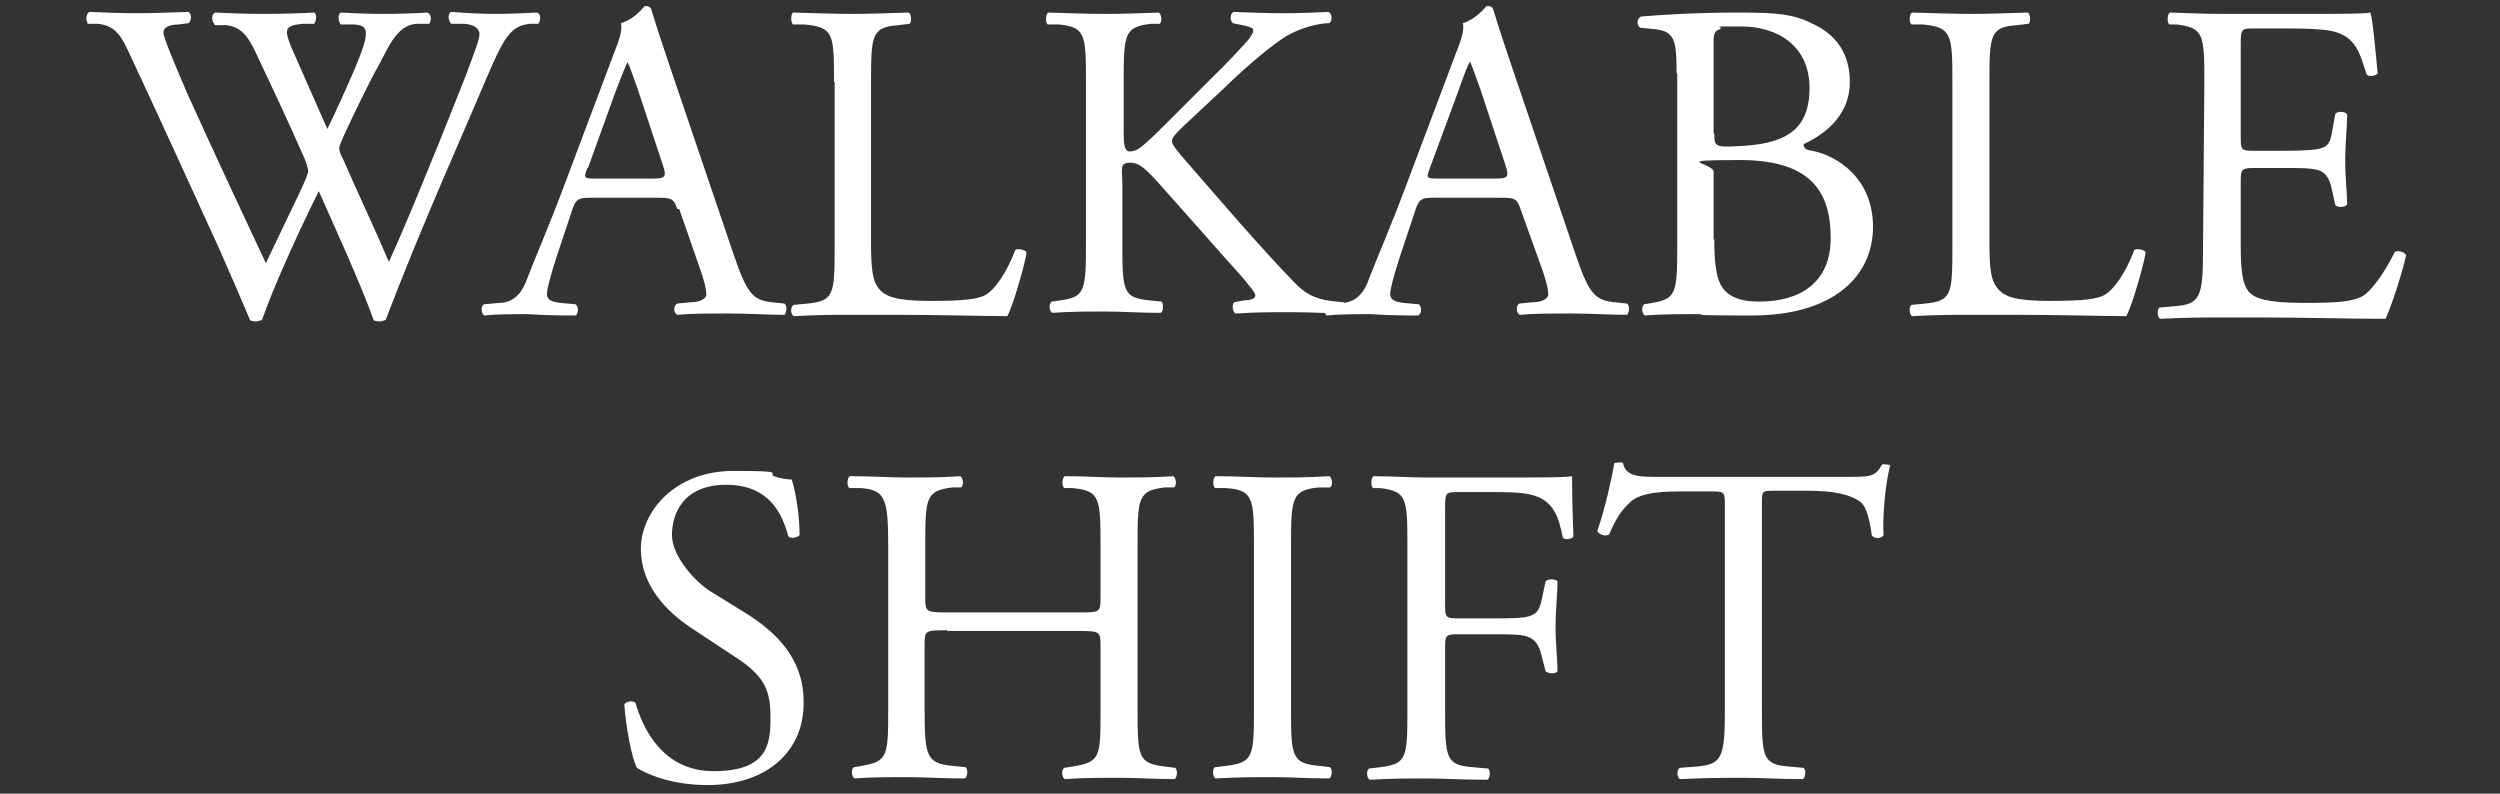
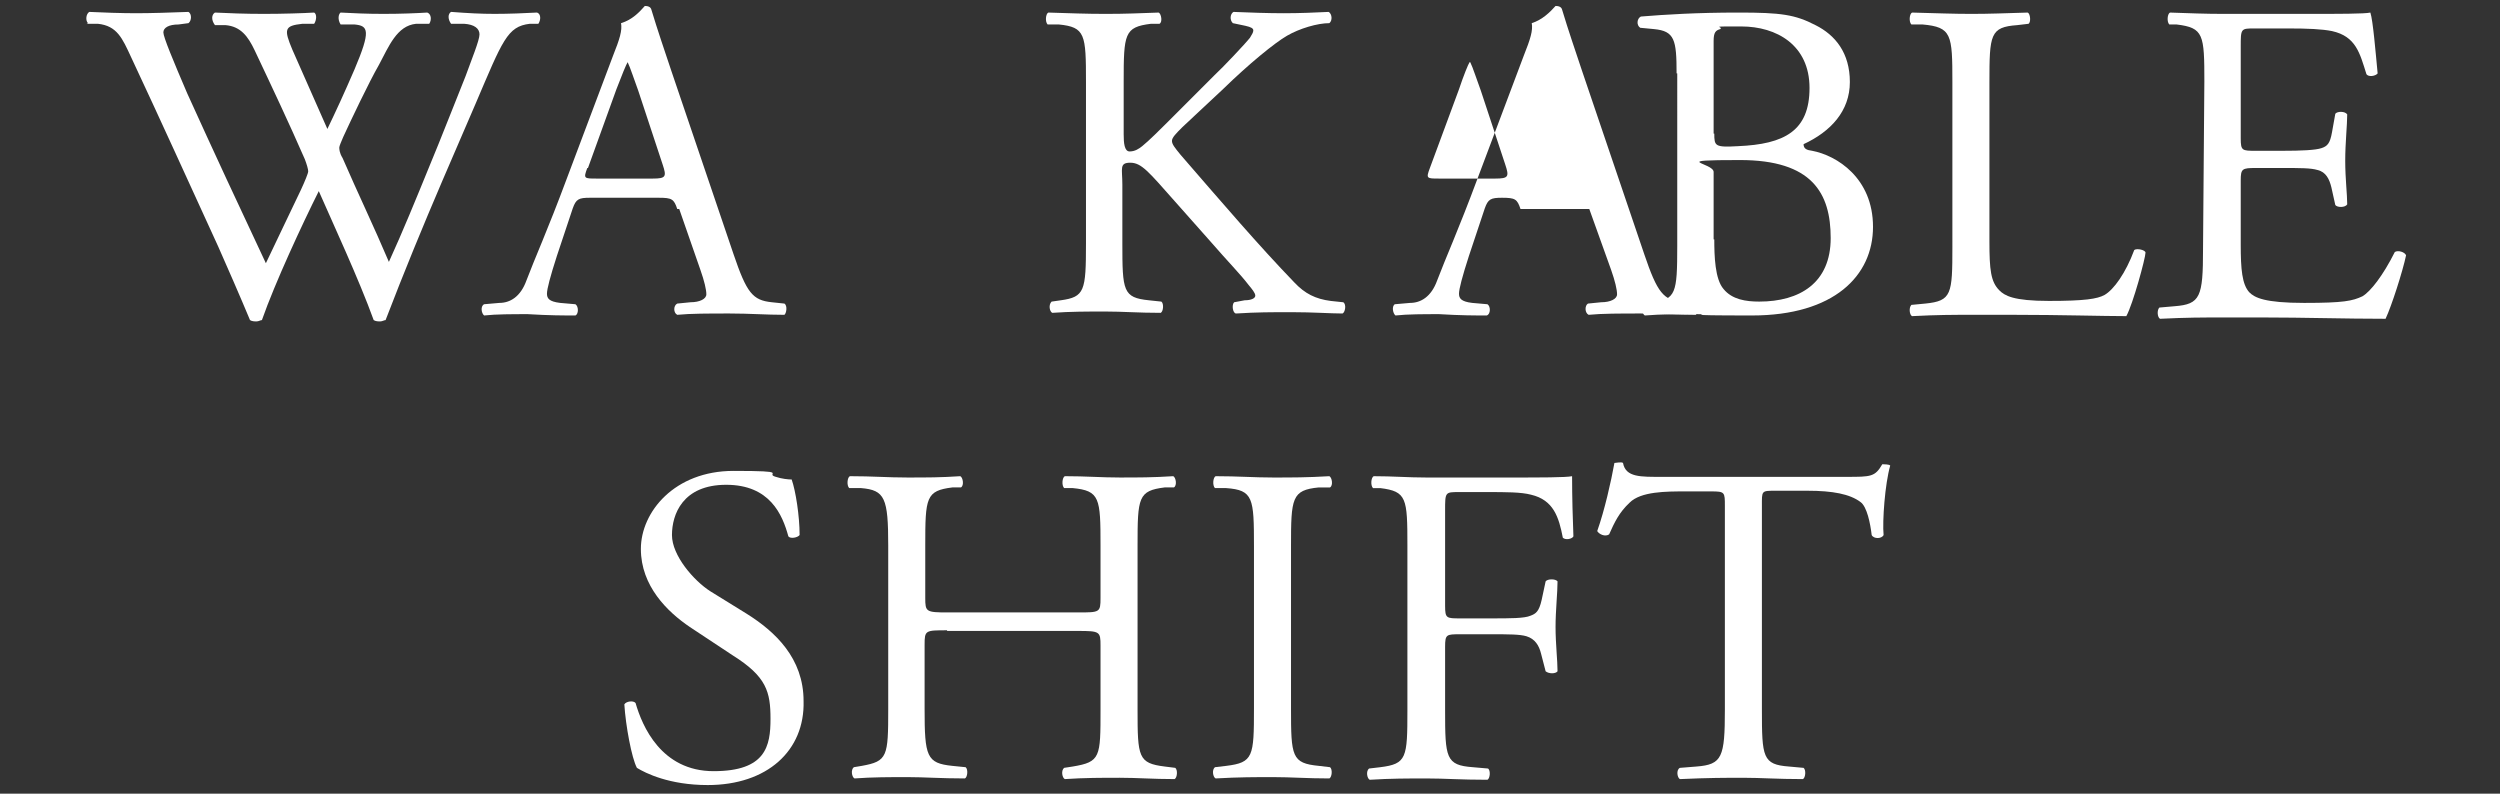
<svg xmlns="http://www.w3.org/2000/svg" id="walkableshift" width="378" height="120" version="1.1" viewBox="0 0 378 120">
  <rect x="0" y="0" width="378" height="120" fill="#333333" stroke="none" />
  <defs>
    <style>
      .st0 {
        fill: #fff;
      }
    </style>
  </defs>
  <g id="_レイヤー_1">
    <g>
      <path class="st0" d="M13.3,3.5c-.4-.4-.3-1.4.2-1.7,1.9.1,5,.2,7.1.2s5.4-.1,7.9-.2c.5.3.5,1.3,0,1.7l-1.5.2c-1.5,0-2.3.5-2.3,1.2s1.5,4.3,3.6,9.2c3.9,8.6,7.9,17.2,11.9,25.7,1.6-3.4,3.5-7.3,5.3-11.1.6-1.3,1.1-2.5,1.1-2.8s-.2-1-.5-1.8c-2.4-5.5-5-11-7.6-16.5-1-2.1-2.1-3.6-4.4-3.8h-1.6c-.6-.8-.5-1.6,0-1.9,2,.1,4.6.2,7.4.2s6-.1,7.6-.2c.4.2.4,1.1,0,1.7h-1.8c-2.7.3-2.8.8-1.5,3.9,1.5,3.4,3.4,7.7,5.3,12,1.3-2.7,2.5-5.3,4.1-9,2.5-5.9,2.1-6.6,0-6.8h-2.1c-.5-.8-.3-1.6,0-1.8,1.9.1,3.9.2,6.5.2s5-.1,6.6-.2c.6.2.7,1.1.3,1.7h-2c-2.9.3-4.1,3.4-5.6,6.2-1.5,2.6-4.3,8.5-5.4,10.9-.3.7-.6,1.4-.6,1.6s0,.8.5,1.6c2.3,5.3,4.8,10.5,7,15.7,2.1-4.6,4.1-9.5,6.1-14.4,1.4-3.3,5-12.5,5.5-13.7.9-2.5,2.1-5.4,2.1-6.3s-.8-1.5-2.3-1.6h-2c-.5-.7-.5-1.5,0-1.8,2.6.2,4.5.3,6.6.3s4.6-.1,6.4-.2c.6.2.6,1.1.2,1.7h-1.3c-3.4.4-4.1,2.5-8.2,12.1l-5,11.6c-3,7-5.8,13.8-8.6,21.1-.2,0-.5.2-.8.2s-.7,0-1-.2c-2.2-6.1-6.2-14.7-8.3-19.5-2.5,5-6.6,13.8-8.6,19.5-.2,0-.5.2-.8.2s-.7,0-1-.2c-1.2-2.9-3.9-9.1-4.8-11.1-4.4-9.6-8.7-19.1-13.2-28.7-1.3-2.8-2.1-4.7-5-5h-1.7Z" />
      <path class="st0" d="M102.4,31.6c-.5-1.5-.8-1.7-2.8-1.7h-10.4c-1.7,0-2.1.2-2.6,1.6l-2.4,7.2c-1,3.1-1.5,5-1.5,5.7s.3,1.2,2,1.4l2.3.2c.5.3.5,1.5,0,1.7-1.8,0-3.9,0-7.2-.2-2.3,0-4.8,0-6.6.2-.4-.3-.6-1.4,0-1.7l2.3-.2c1.6,0,3.2-.9,4.1-3.4,1.2-3.2,3.2-7.6,6.1-15.4l7-18.6c1-2.5,1.4-3.8,1.2-4.9,1.7-.5,2.8-1.7,3.6-2.6.4,0,.9.1,1,.6.9,3,2,6.2,3,9.2l9.4,27.7c2,5.9,2.9,7,5.8,7.3l1.9.2c.5.3.3,1.5,0,1.7-2.8,0-5.2-.2-8.3-.2s-5.9,0-7.9.2c-.6-.3-.6-1.4,0-1.7l2-.2c1.4,0,2.4-.5,2.4-1.2s-.3-2-.9-3.7l-3.2-9.2h0ZM88.8,25.4c-.6,1.6-.5,1.6,1.4,1.6h8.5c2,0,2.1-.3,1.5-2.1l-3.7-11.2c-.6-1.6-1.2-3.5-1.6-4.3h0c-.2.3-.9,2-1.7,4.1l-4.3,11.9h0Z" />
-       <path class="st0" d="M126.1,12.4c0-7.2,0-8.3-4.5-8.7h-1.7c-.4-.4-.3-1.6,0-1.8,3.9.1,6.2.2,9,.2s5-.1,8.5-.2c.4.2.5,1.5.1,1.7l-1.6.2c-4.1.3-4.2,1.4-4.2,8.7v24c0,4.3.2,6.1,1.4,7.4.8.8,2.1,1.6,7.5,1.6s7.3-.3,8.4-.9c1.4-.8,3.2-3.3,4.5-6.8.4-.3,1.7,0,1.7.4,0,.8-1.9,7.8-2.9,9.6-3.5,0-10.1-.2-17.1-.2h-6.3c-2.9,0-5.1,0-8.9.2-.4-.2-.6-1.3,0-1.7l2.1-.2c4-.4,4.1-1.4,4.1-8.6V12.4h0Z" />
      <path class="st0" d="M164.2,12.4c0-7.2-.1-8.3-4.1-8.7h-1.7c-.4-.4-.3-1.6.1-1.8,3.4.1,5.6.2,8.7.2s5-.1,8-.2c.4.2.6,1.5.1,1.7h-1.3c-4,.5-4.1,1.5-4.1,8.8v7.9c0,1.3.1,2.6.9,2.6s1.4-.4,1.9-.8c1-.8,2.8-2.6,3.5-3.3l7.4-7.4c1.3-1.2,4.7-4.8,5.4-5.7.3-.5.5-.8.5-1.1s-.3-.5-1.2-.7l-1.9-.4c-.5-.5-.4-1.4.1-1.7,2.4.1,5.2.2,7.6.2s4.8-.1,6.8-.2c.5.3.6,1.3.1,1.7-1.8,0-4.5.8-6.4,1.9s-5.8,4.3-9.6,8l-6.2,5.8c-1,1-1.6,1.6-1.6,2.1s.4,1,1.3,2.1c6.5,7.5,11.8,13.7,17.2,19.3,1.6,1.7,3.2,2.5,5.5,2.8l1.9.2c.5.3.3,1.5-.1,1.7-1.8,0-4.5-.2-7.7-.2s-5.2,0-8.4.2c-.5,0-.7-1.3-.3-1.7l1.6-.3c1,0,1.6-.3,1.6-.7s-.5-1-1-1.6c-1.3-1.7-3.1-3.5-5.7-6.5l-5.5-6.2c-3.9-4.4-5-5.8-6.7-5.8s-1.2.9-1.2,3.3v8.9c0,7.2.1,8.2,4,8.6l1.9.2c.4.3.3,1.5-.1,1.7-3.4,0-5.7-.2-8.4-.2s-5.2,0-8,.2c-.4-.2-.6-1.2-.1-1.7l1.4-.2c3.6-.5,3.8-1.4,3.8-8.6V12.4h0Z" />
-       <path class="st0" d="M229.9,31.6c-.5-1.5-.8-1.7-2.8-1.7h-10.4c-1.7,0-2.1.2-2.6,1.6l-2.4,7.2c-1,3.1-1.5,5-1.5,5.7s.3,1.2,2,1.4l2.3.2c.5.3.5,1.5-.1,1.7-1.8,0-3.9,0-7.2-.2-2.3,0-4.8,0-6.6.2-.4-.3-.6-1.4-.1-1.7l2.3-.2c1.6,0,3.2-.9,4.1-3.4,1.2-3.2,3.2-7.6,6.1-15.4l7-18.6c1-2.5,1.4-3.8,1.2-4.9,1.6-.5,2.8-1.7,3.6-2.6.4,0,.9.1,1,.6.9,3,2,6.2,3,9.2l9.4,27.7c2,5.9,2.9,7,5.9,7.3l1.9.2c.5.3.3,1.5,0,1.7-2.8,0-5.2-.2-8.3-.2s-5.9,0-7.9.2c-.6-.3-.6-1.4-.1-1.7l2-.2c1.4,0,2.4-.5,2.4-1.2s-.3-2-.9-3.7l-3.3-9.2h0ZM216.2,25.4c-.6,1.6-.5,1.6,1.4,1.6h8.5c2,0,2.1-.3,1.5-2.1l-3.7-11.2c-.6-1.6-1.2-3.5-1.6-4.3h-.1c-.2.3-.9,2-1.6,4.1l-4.4,11.9Z" />
+       <path class="st0" d="M229.9,31.6c-.5-1.5-.8-1.7-2.8-1.7c-1.7,0-2.1.2-2.6,1.6l-2.4,7.2c-1,3.1-1.5,5-1.5,5.7s.3,1.2,2,1.4l2.3.2c.5.3.5,1.5-.1,1.7-1.8,0-3.9,0-7.2-.2-2.3,0-4.8,0-6.6.2-.4-.3-.6-1.4-.1-1.7l2.3-.2c1.6,0,3.2-.9,4.1-3.4,1.2-3.2,3.2-7.6,6.1-15.4l7-18.6c1-2.5,1.4-3.8,1.2-4.9,1.6-.5,2.8-1.7,3.6-2.6.4,0,.9.1,1,.6.9,3,2,6.2,3,9.2l9.4,27.7c2,5.9,2.9,7,5.9,7.3l1.9.2c.5.3.3,1.5,0,1.7-2.8,0-5.2-.2-8.3-.2s-5.9,0-7.9.2c-.6-.3-.6-1.4-.1-1.7l2-.2c1.4,0,2.4-.5,2.4-1.2s-.3-2-.9-3.7l-3.3-9.2h0ZM216.2,25.4c-.6,1.6-.5,1.6,1.4,1.6h8.5c2,0,2.1-.3,1.5-2.1l-3.7-11.2c-.6-1.6-1.2-3.5-1.6-4.3h-.1c-.2.3-.9,2-1.6,4.1l-4.4,11.9Z" />
      <path class="st0" d="M253.5,11.1c0-5.1-.3-6.4-3.4-6.7l-2.1-.2c-.6-.4-.5-1.4.1-1.7,3.7-.3,8.4-.6,14.8-.6s8.5.3,11.6,1.9c3,1.5,5.2,4.2,5.2,8.6s-2.9,7.5-7,9.4c0,.7.5.9,1.3,1,3.7.7,9.2,4.1,9.2,11.5s-5.9,13.4-18.3,13.4-5.4-.2-8.3-.2-5.4,0-7.9.2c-.4-.2-.6-1.3-.1-1.7l1.2-.2c3.6-.6,3.8-1.4,3.8-8.6V11.1h-.1ZM259.2,20.2c0,1.9.1,2.1,3.6,1.9,7-.3,10.8-2.3,10.8-8.8s-5-9.3-10.3-9.3-2.6,0-3.2.4c-.7.2-1,.5-1,1.8v14h.1ZM259.2,36.2c0,2.5.1,6,1.4,7.5,1.3,1.6,3.4,1.9,5.4,1.9,6.1,0,10.8-2.8,10.8-9.6s-2.8-11.8-13.7-11.8-4,.4-4,1.8v10.2h.1Z" />
      <path class="st0" d="M295.2,12.4c0-7.2-.1-8.3-4.5-8.7h-1.7c-.4-.4-.3-1.6.1-1.8,3.9.1,6.2.2,9,.2s5-.1,8.5-.2c.4.2.5,1.5.1,1.7l-1.7.2c-4.1.3-4.2,1.4-4.2,8.7v24c0,4.3.2,6.1,1.5,7.4.8.8,2.1,1.6,7.5,1.6s7.3-.3,8.4-.9c1.4-.8,3.2-3.3,4.5-6.8.4-.3,1.7,0,1.7.4,0,.8-1.9,7.8-2.9,9.6-3.5,0-10-.2-17.1-.2h-6.3c-2.9,0-5.1,0-9,.2-.4-.2-.5-1.3-.1-1.7l2.1-.2c4-.4,4.1-1.4,4.1-8.6V12.4h0Z" />
      <path class="st0" d="M333.3,12.4c0-7.2-.1-8.2-4.2-8.7h-1.1c-.4-.4-.3-1.6.1-1.8,3,.1,5.3.2,8.1.2h12.9c4.4,0,8.5,0,9.3-.2.4,1.2.8,6.1,1.1,9.2-.3.4-1.4.6-1.7.1-1-3.2-1.6-5.7-5.2-6.5-1.5-.3-3.6-.4-6.7-.4h-5c-2.1,0-2.1,0-2.1,2.8v13.8c0,1.9.2,1.9,2.3,1.9h4c2.9,0,5-.1,5.9-.4s1.3-.7,1.6-2.4l.5-2.8c.3-.4,1.5-.4,1.8.1,0,1.6-.3,4.3-.3,7s.3,5.1.3,6.6c-.3.5-1.5.5-1.8.1l-.6-2.7c-.3-1.2-.8-2.3-2.1-2.6-1-.3-2.6-.3-5.3-.3h-4c-2.1,0-2.3.1-2.3,1.9v9.7c0,3.7.2,6,1.3,7.2.8.8,2.3,1.6,8.3,1.6s7.3-.3,8.8-1c1.2-.7,3.1-3.1,4.9-6.7.5-.3,1.5,0,1.7.5-.5,2.4-2.2,7.7-3.1,9.6-6.2,0-12.3-.2-18.5-.2h-6.2c-3,0-5.3,0-9.4.2-.4-.2-.5-1.3-.1-1.7l2.3-.2c3.9-.3,4.3-1.4,4.3-8.6l.2-25.3h0Z" />
      <path class="st0" d="M107,118.7c-5.8,0-9.4-1.8-10.7-2.6-.8-1.5-1.7-6.4-1.9-9.6.3-.5,1.4-.6,1.7-.2,1,3.5,3.9,10.3,11.8,10.3s8.6-3.8,8.6-7.9-.6-6.4-5.7-9.6l-6.5-4.3c-3.4-2.3-7.4-6.2-7.4-11.8s5.1-11.8,14-11.8,4.6.4,6.4.9c.9.3,1.9.4,2.4.4.6,1.7,1.2,5.5,1.2,8.4-.3.4-1.4.6-1.7.2-.9-3.3-2.8-7.8-9.4-7.8s-8.2,4.5-8.2,7.6,3.3,6.9,5.8,8.5l5.5,3.4c4.3,2.7,8.6,6.7,8.6,13.2.2,7.5-5.5,12.7-14.5,12.7h0Z" />
      <path class="st0" d="M143.2,95.3c-3.3,0-3.4,0-3.4,2.2v9.7c0,7.2.3,8.2,4.2,8.6l2,.2c.4.3.3,1.5-.1,1.7-3.7,0-6.1-.2-8.7-.2s-5.3,0-8,.2c-.4-.2-.6-1.3-.1-1.7l1.2-.2c3.9-.7,4-1.4,4-8.6v-24.7c0-7.2-.5-8.4-4.1-8.7h-1.8c-.4-.4-.3-1.6.1-1.8,3.4,0,5.7.2,8.7.2s5,0,8-.2c.4.2.6,1.4.1,1.7h-1.3c-4,.5-4.1,1.5-4.1,8.8v7.9c0,2.1.1,2.2,3.4,2.2h19.7c3.3,0,3.4,0,3.4-2.2v-7.9c0-7.2-.1-8.3-4.2-8.7h-1.3c-.4-.4-.3-1.6.1-1.8,3.2,0,5.5.2,8.3.2s5,0,8.1-.2c.4.2.6,1.4.1,1.7h-1.4c-4,.5-4.1,1.5-4.1,8.8v24.8c0,7.2.1,8.1,4.1,8.6l1.6.2c.4.3.3,1.5-.1,1.7-3.3,0-5.6-.2-8.3-.2s-5.3,0-8.3.2c-.4-.2-.6-1.3-.1-1.7l1.3-.2c4.2-.7,4.2-1.4,4.2-8.6v-9.7c0-2.1-.1-2.2-3.4-2.2h-19.8Z" />
      <path class="st0" d="M189.6,82.6c0-7.3-.1-8.5-4.2-8.8h-1.7c-.4-.4-.3-1.6.1-1.8,3.4,0,5.8.2,8.7.2s5.1,0,8.5-.2c.4.2.6,1.4.1,1.7h-1.7c-4.1.4-4.2,1.6-4.2,8.9v24.5c0,7.3.1,8.3,4.2,8.7l1.7.2c.4.3.3,1.5-.1,1.7-3.4,0-5.8-.2-8.5-.2s-5.2,0-8.7.2c-.4-.2-.6-1.3-.1-1.7l1.7-.2c4.1-.5,4.2-1.4,4.2-8.7v-24.5Z" />
      <path class="st0" d="M218.5,91.6c0,1.9.2,1.9,2.3,1.9h4.7c2.8,0,5,0,5.9-.4.8-.3,1.3-.6,1.7-2.4l.6-2.8c.3-.4,1.5-.4,1.8,0,0,1.7-.3,4.4-.3,6.9s.3,5.1.3,6.7c-.3.4-1.3.4-1.8,0l-.7-2.7c-.3-1.2-.9-2.2-2.2-2.6-1-.3-2.7-.3-5.3-.3h-4.7c-2.1,0-2.3,0-2.3,1.9v9.6c0,7.2.1,8.3,4.2,8.6l2.3.2c.4.3.3,1.5-.1,1.7-4.1,0-6.4-.2-9.2-.2s-5.4,0-8.6.2c-.4-.2-.6-1.3-.1-1.7l1.7-.2c4-.5,4.1-1.4,4.1-8.6v-24.9c0-7.2-.1-8.2-4.1-8.7h-1.1c-.4-.4-.3-1.6.1-1.8,2.9,0,5.2.2,8,.2h12.7c4.4,0,8.4,0,9.3-.2,0,3.2.1,6.5.2,9.1-.2.4-1.2.6-1.6.2-.6-3.1-1.4-5.7-4.8-6.5-1.5-.4-3.8-.4-6.7-.4h-4.2c-2.1,0-2.1,0-2.1,2.8v14.4h0Z" />
      <path class="st0" d="M266.4,107.3c0,7.2.1,8.3,4.1,8.6l2.2.2c.4.3.3,1.5-.1,1.7-3.9,0-6.3-.2-9-.2s-5.2,0-9.6.2c-.4-.2-.6-1.4,0-1.7l2.5-.2c3.9-.3,4.3-1.4,4.3-8.6v-30.8c0-2.1,0-2.2-2.1-2.2h-3.8c-3,0-6.8,0-8.5,1.7-1.6,1.5-2.3,3-3.1,4.8-.6.4-1.5,0-1.8-.5,1.1-3.1,2.1-7.5,2.6-10.3.2,0,1.1-.2,1.3,0,.4,2.2,2.7,2.1,5.9,2.1h27.9c3.7,0,4.3,0,5.4-1.9.3,0,1.1,0,1.2.2-.8,2.8-1.2,8.4-1,10.5-.3.6-1.5.6-1.8,0-.2-1.7-.7-4.3-1.7-5-1.6-1.2-4.2-1.7-8-1.7h-4.9c-2.1,0-2,0-2,2.3v30.7h0Z" />
    </g>
  </g>
</svg>